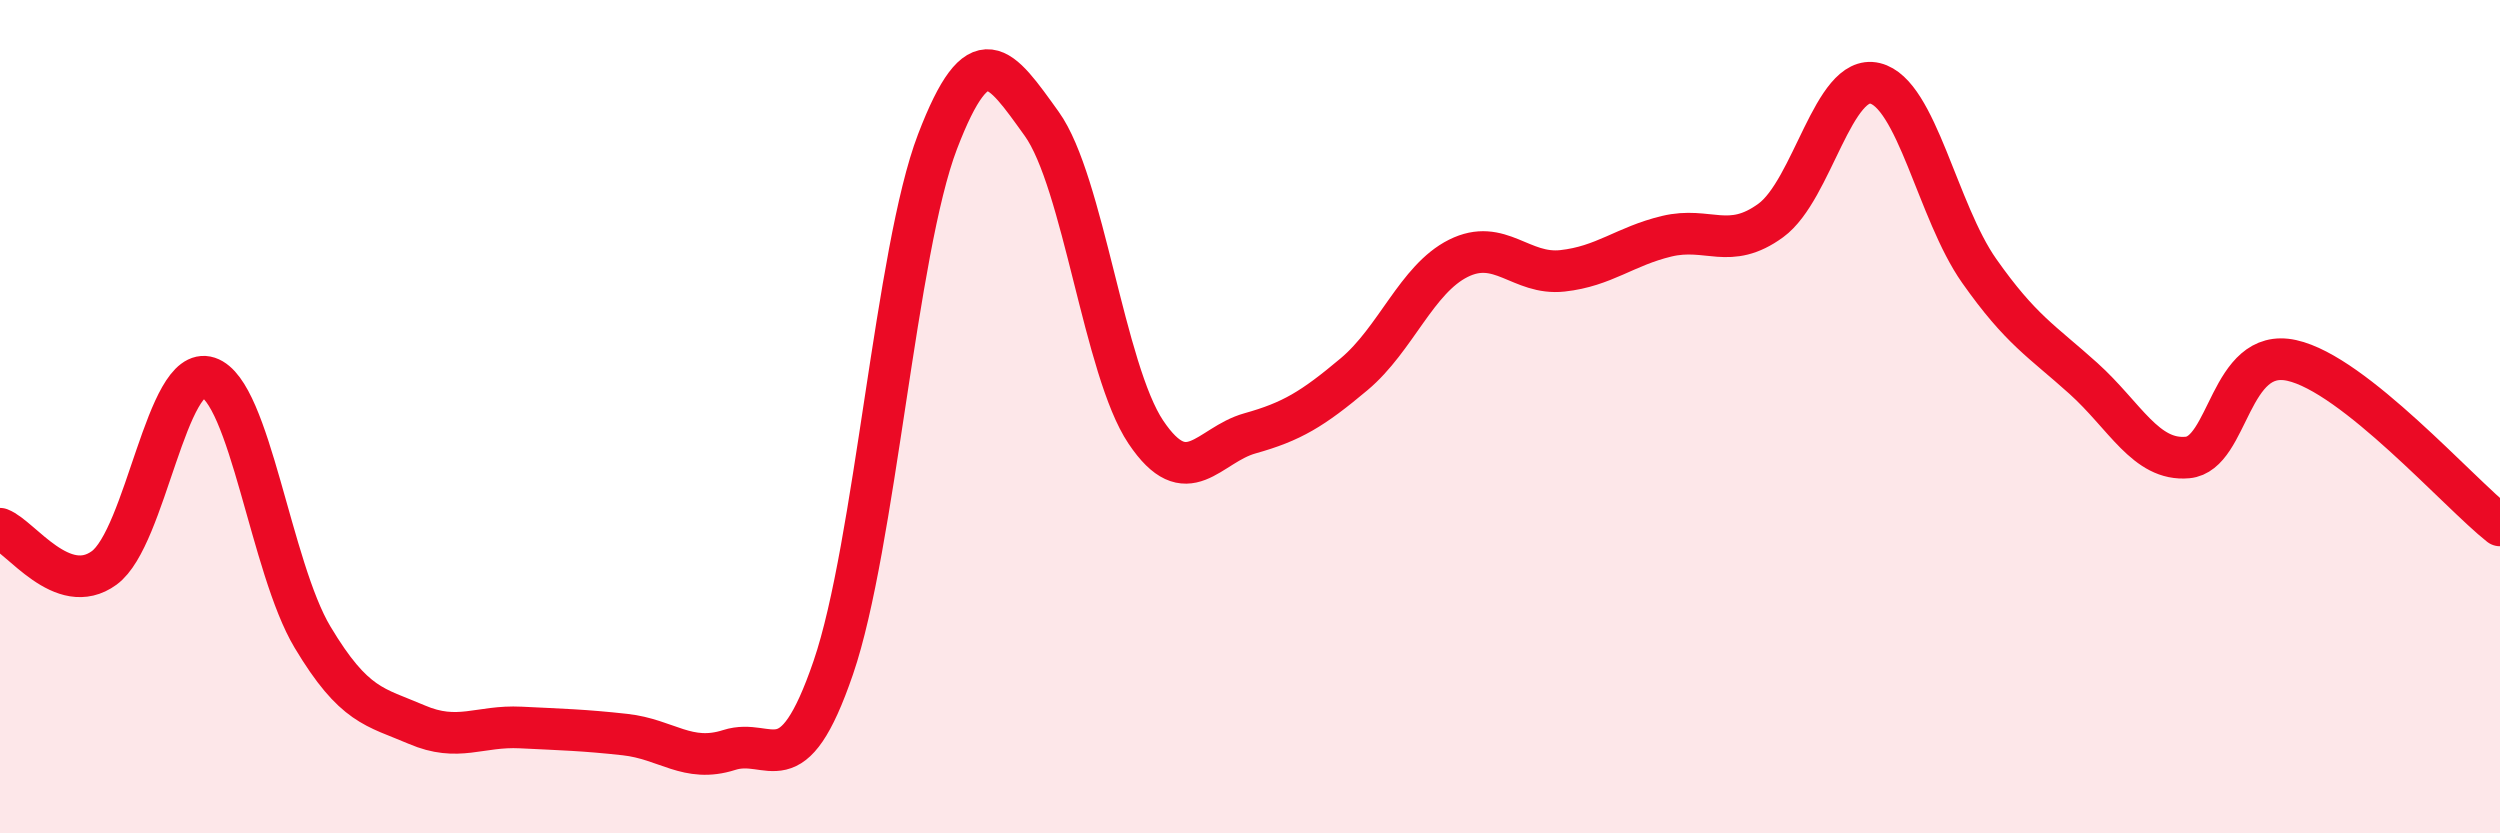
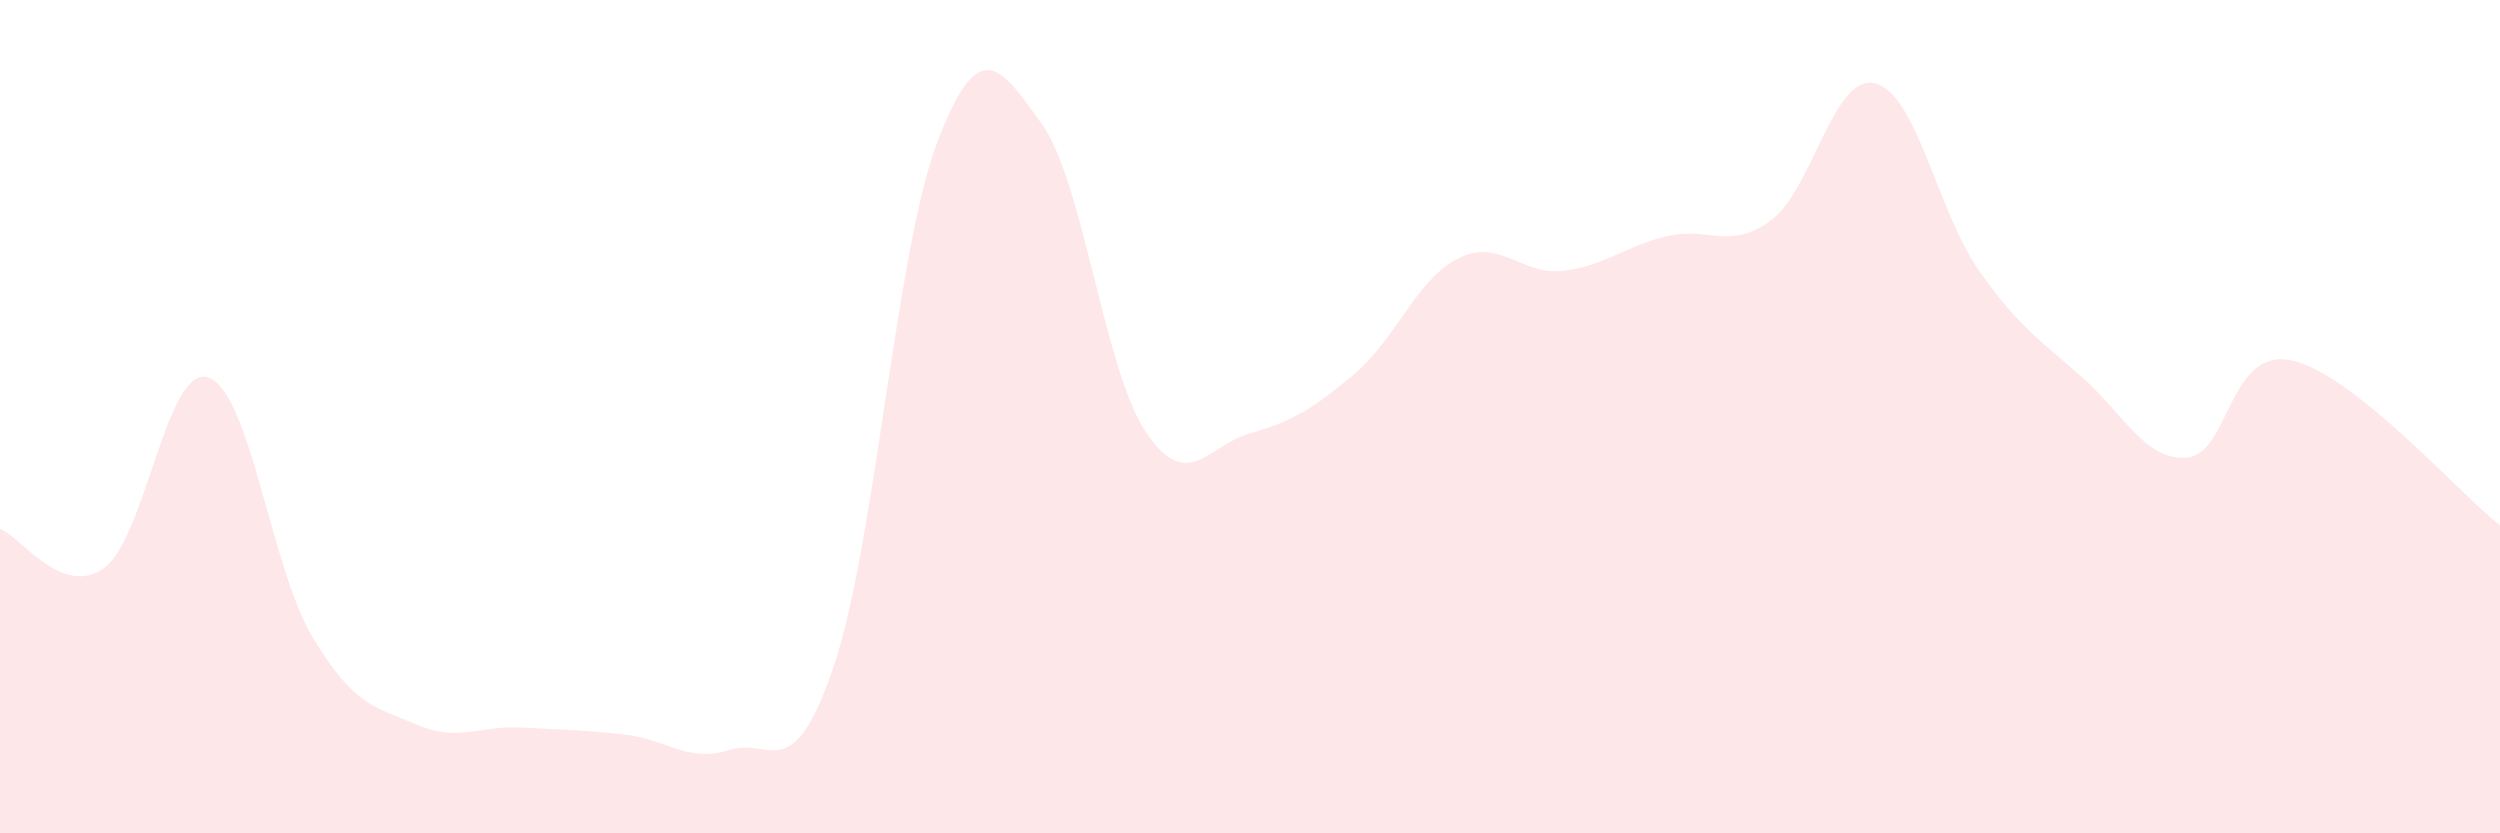
<svg xmlns="http://www.w3.org/2000/svg" width="60" height="20" viewBox="0 0 60 20">
  <path d="M 0,12.69 C 0.5,12.88 1.5,14.36 2.5,13.63 C 3.5,12.9 4,8.73 5,9.06 C 6,9.39 6.5,13.62 7.5,15.29 C 8.5,16.96 9,16.96 10,17.39 C 11,17.82 11.5,17.41 12.5,17.46 C 13.5,17.51 14,17.52 15,17.63 C 16,17.74 16.5,18.32 17.5,18 C 18.5,17.68 19,18.94 20,16.02 C 21,13.1 21.5,6.01 22.5,3.4 C 23.5,0.79 24,1.58 25,2.97 C 26,4.36 26.5,8.88 27.5,10.37 C 28.5,11.86 29,10.68 30,10.4 C 31,10.12 31.5,9.82 32.5,8.98 C 33.5,8.14 34,6.7 35,6.2 C 36,5.7 36.5,6.61 37.5,6.5 C 38.5,6.39 39,5.91 40,5.67 C 41,5.43 41.5,6.02 42.5,5.29 C 43.5,4.56 44,1.76 45,2 C 46,2.24 46.5,5.08 47.5,6.5 C 48.5,7.92 49,8.18 50,9.08 C 51,9.98 51.5,11.07 52.5,10.98 C 53.5,10.89 53.5,8.32 55,8.65 C 56.5,8.98 59,11.82 60,12.61L60 20L0 20Z" fill="#EB0A25" opacity="0.1" stroke-linecap="round" stroke-linejoin="round" />
-   <path d="M 0,12.69 C 0.5,12.88 1.5,14.36 2.5,13.63 C 3.5,12.9 4,8.73 5,9.06 C 6,9.39 6.5,13.62 7.5,15.29 C 8.5,16.96 9,16.96 10,17.39 C 11,17.82 11.5,17.41 12.5,17.46 C 13.5,17.51 14,17.52 15,17.63 C 16,17.74 16.5,18.32 17.5,18 C 18.5,17.68 19,18.94 20,16.02 C 21,13.1 21.5,6.01 22.5,3.4 C 23.5,0.79 24,1.58 25,2.97 C 26,4.36 26.5,8.88 27.5,10.37 C 28.5,11.86 29,10.68 30,10.4 C 31,10.12 31.5,9.82 32.5,8.98 C 33.5,8.14 34,6.7 35,6.2 C 36,5.7 36.5,6.61 37.5,6.5 C 38.5,6.39 39,5.91 40,5.67 C 41,5.43 41.5,6.02 42.5,5.29 C 43.5,4.56 44,1.76 45,2 C 46,2.24 46.5,5.08 47.5,6.5 C 48.5,7.92 49,8.18 50,9.08 C 51,9.98 51.5,11.07 52.5,10.98 C 53.5,10.89 53.5,8.32 55,8.65 C 56.5,8.98 59,11.82 60,12.61" stroke="#EB0A25" stroke-width="1" fill="none" stroke-linecap="round" stroke-linejoin="round" />
</svg>